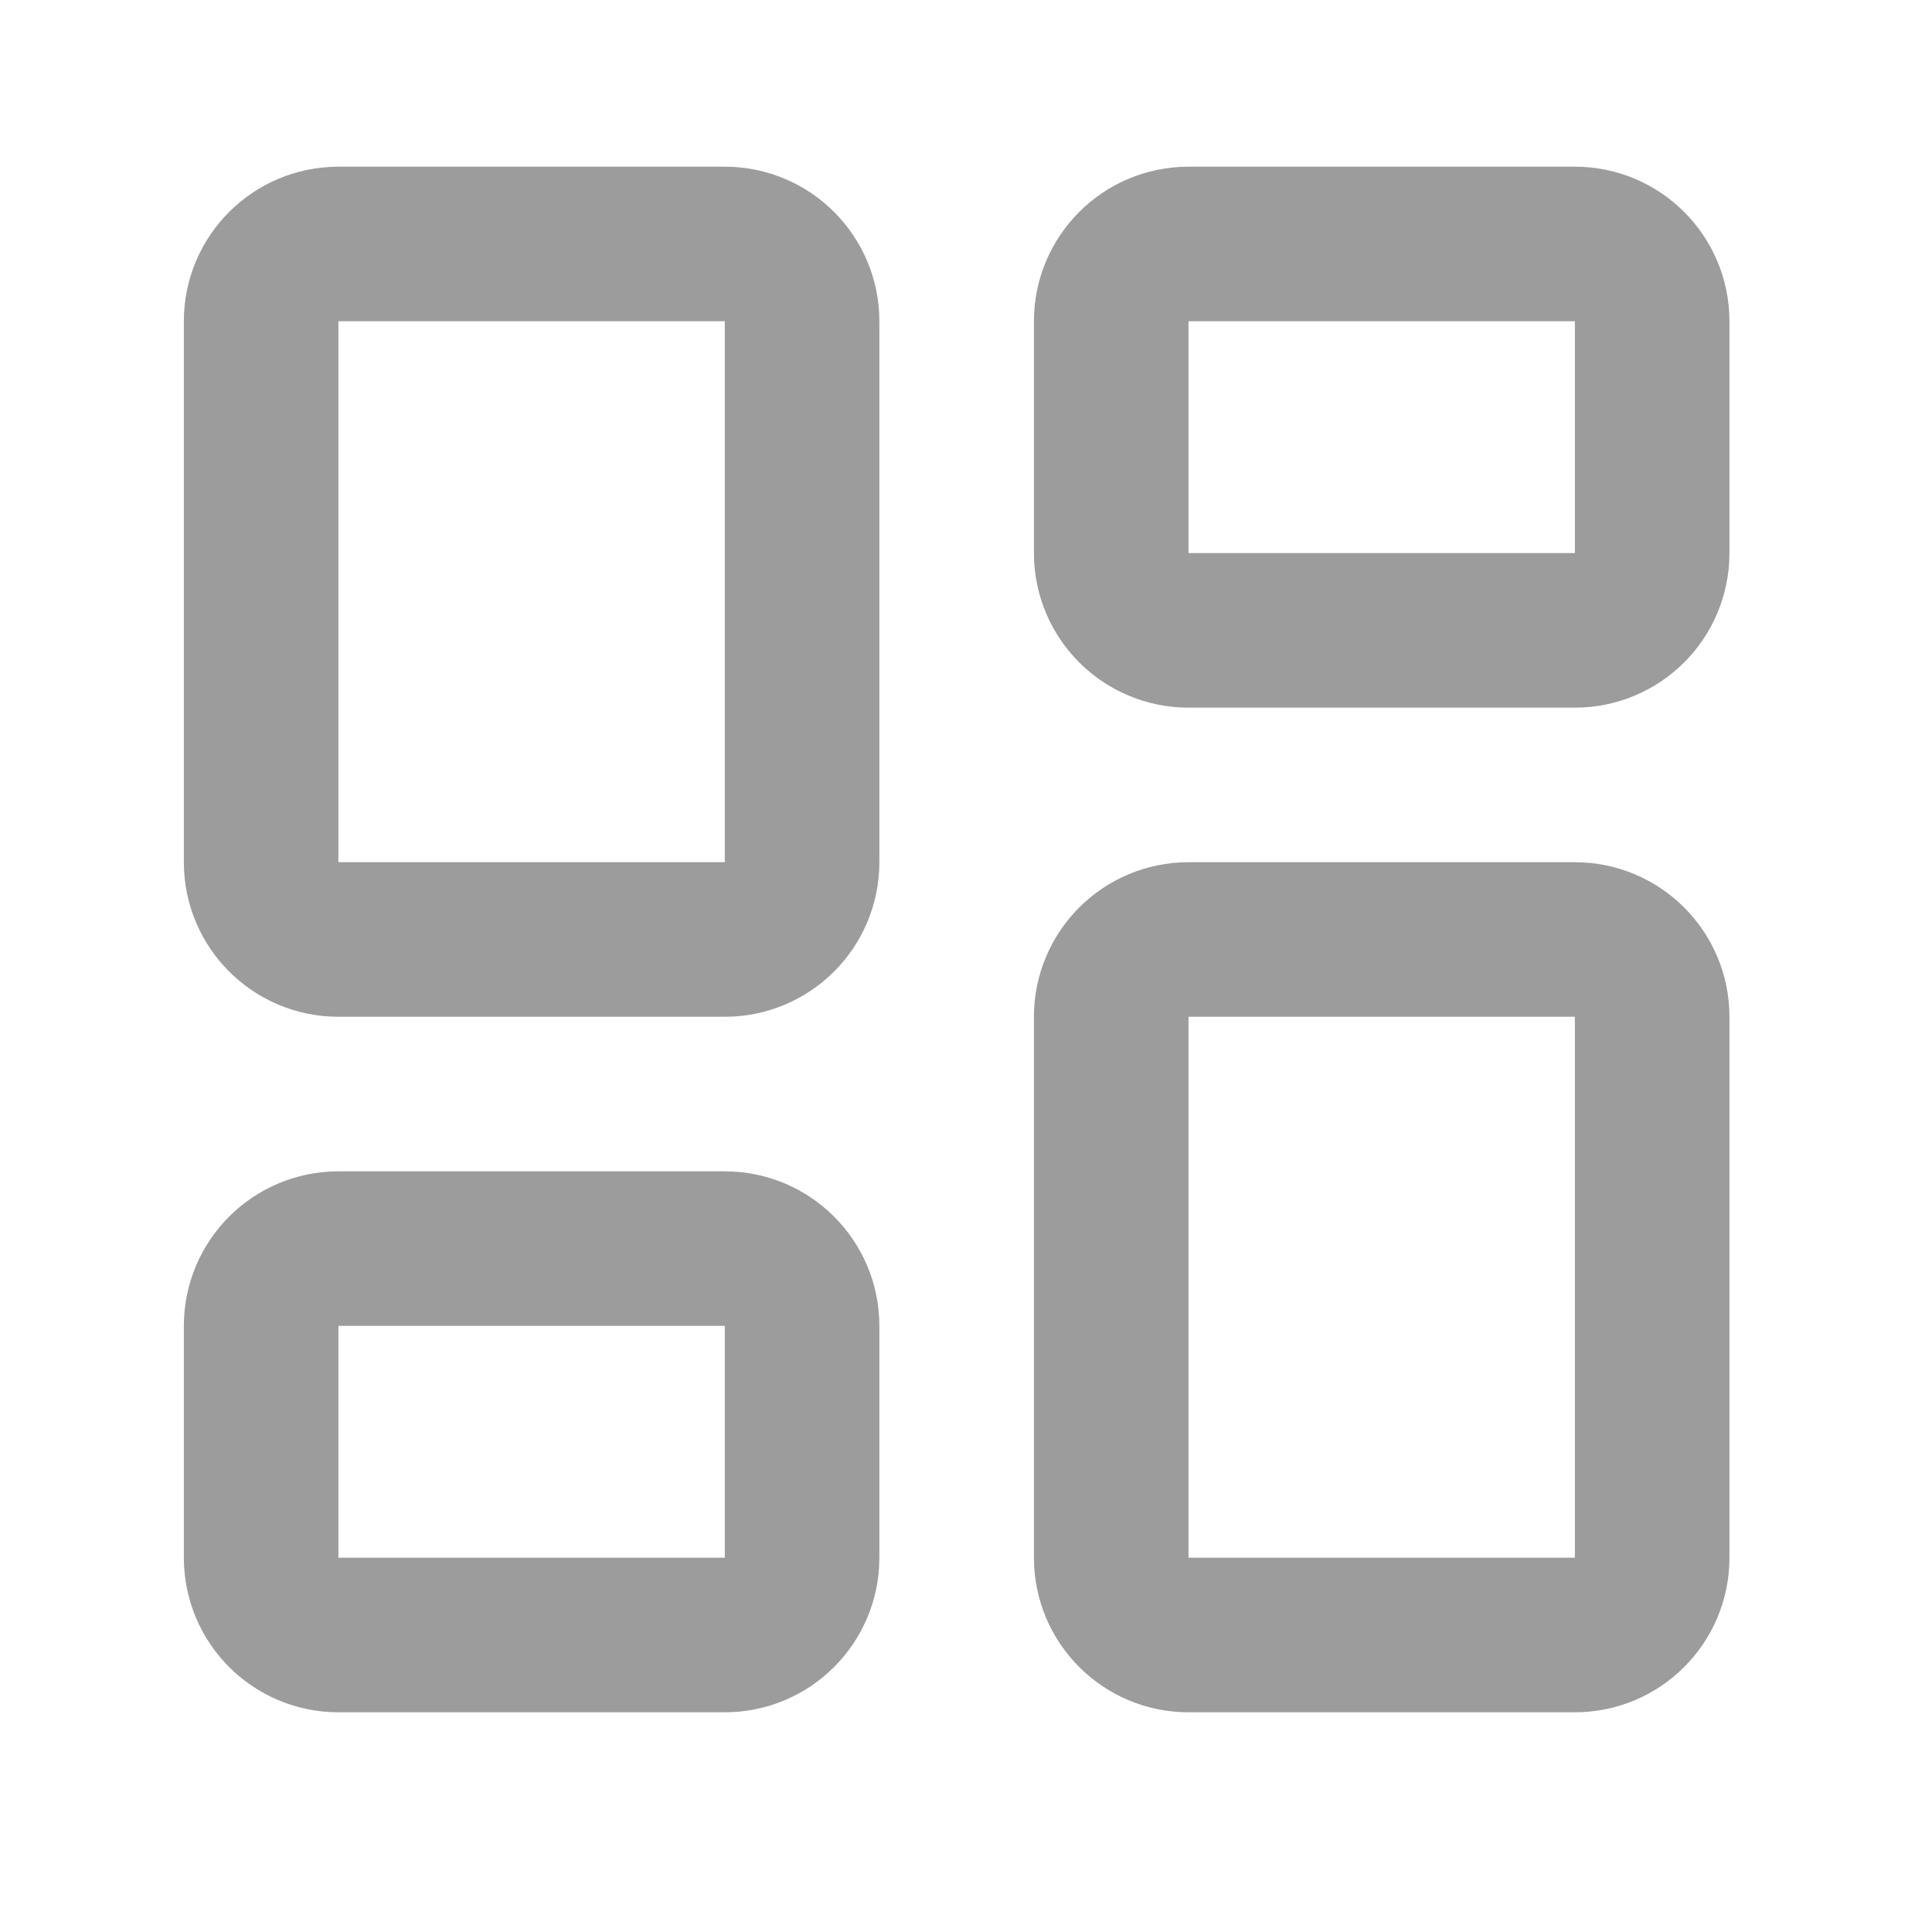
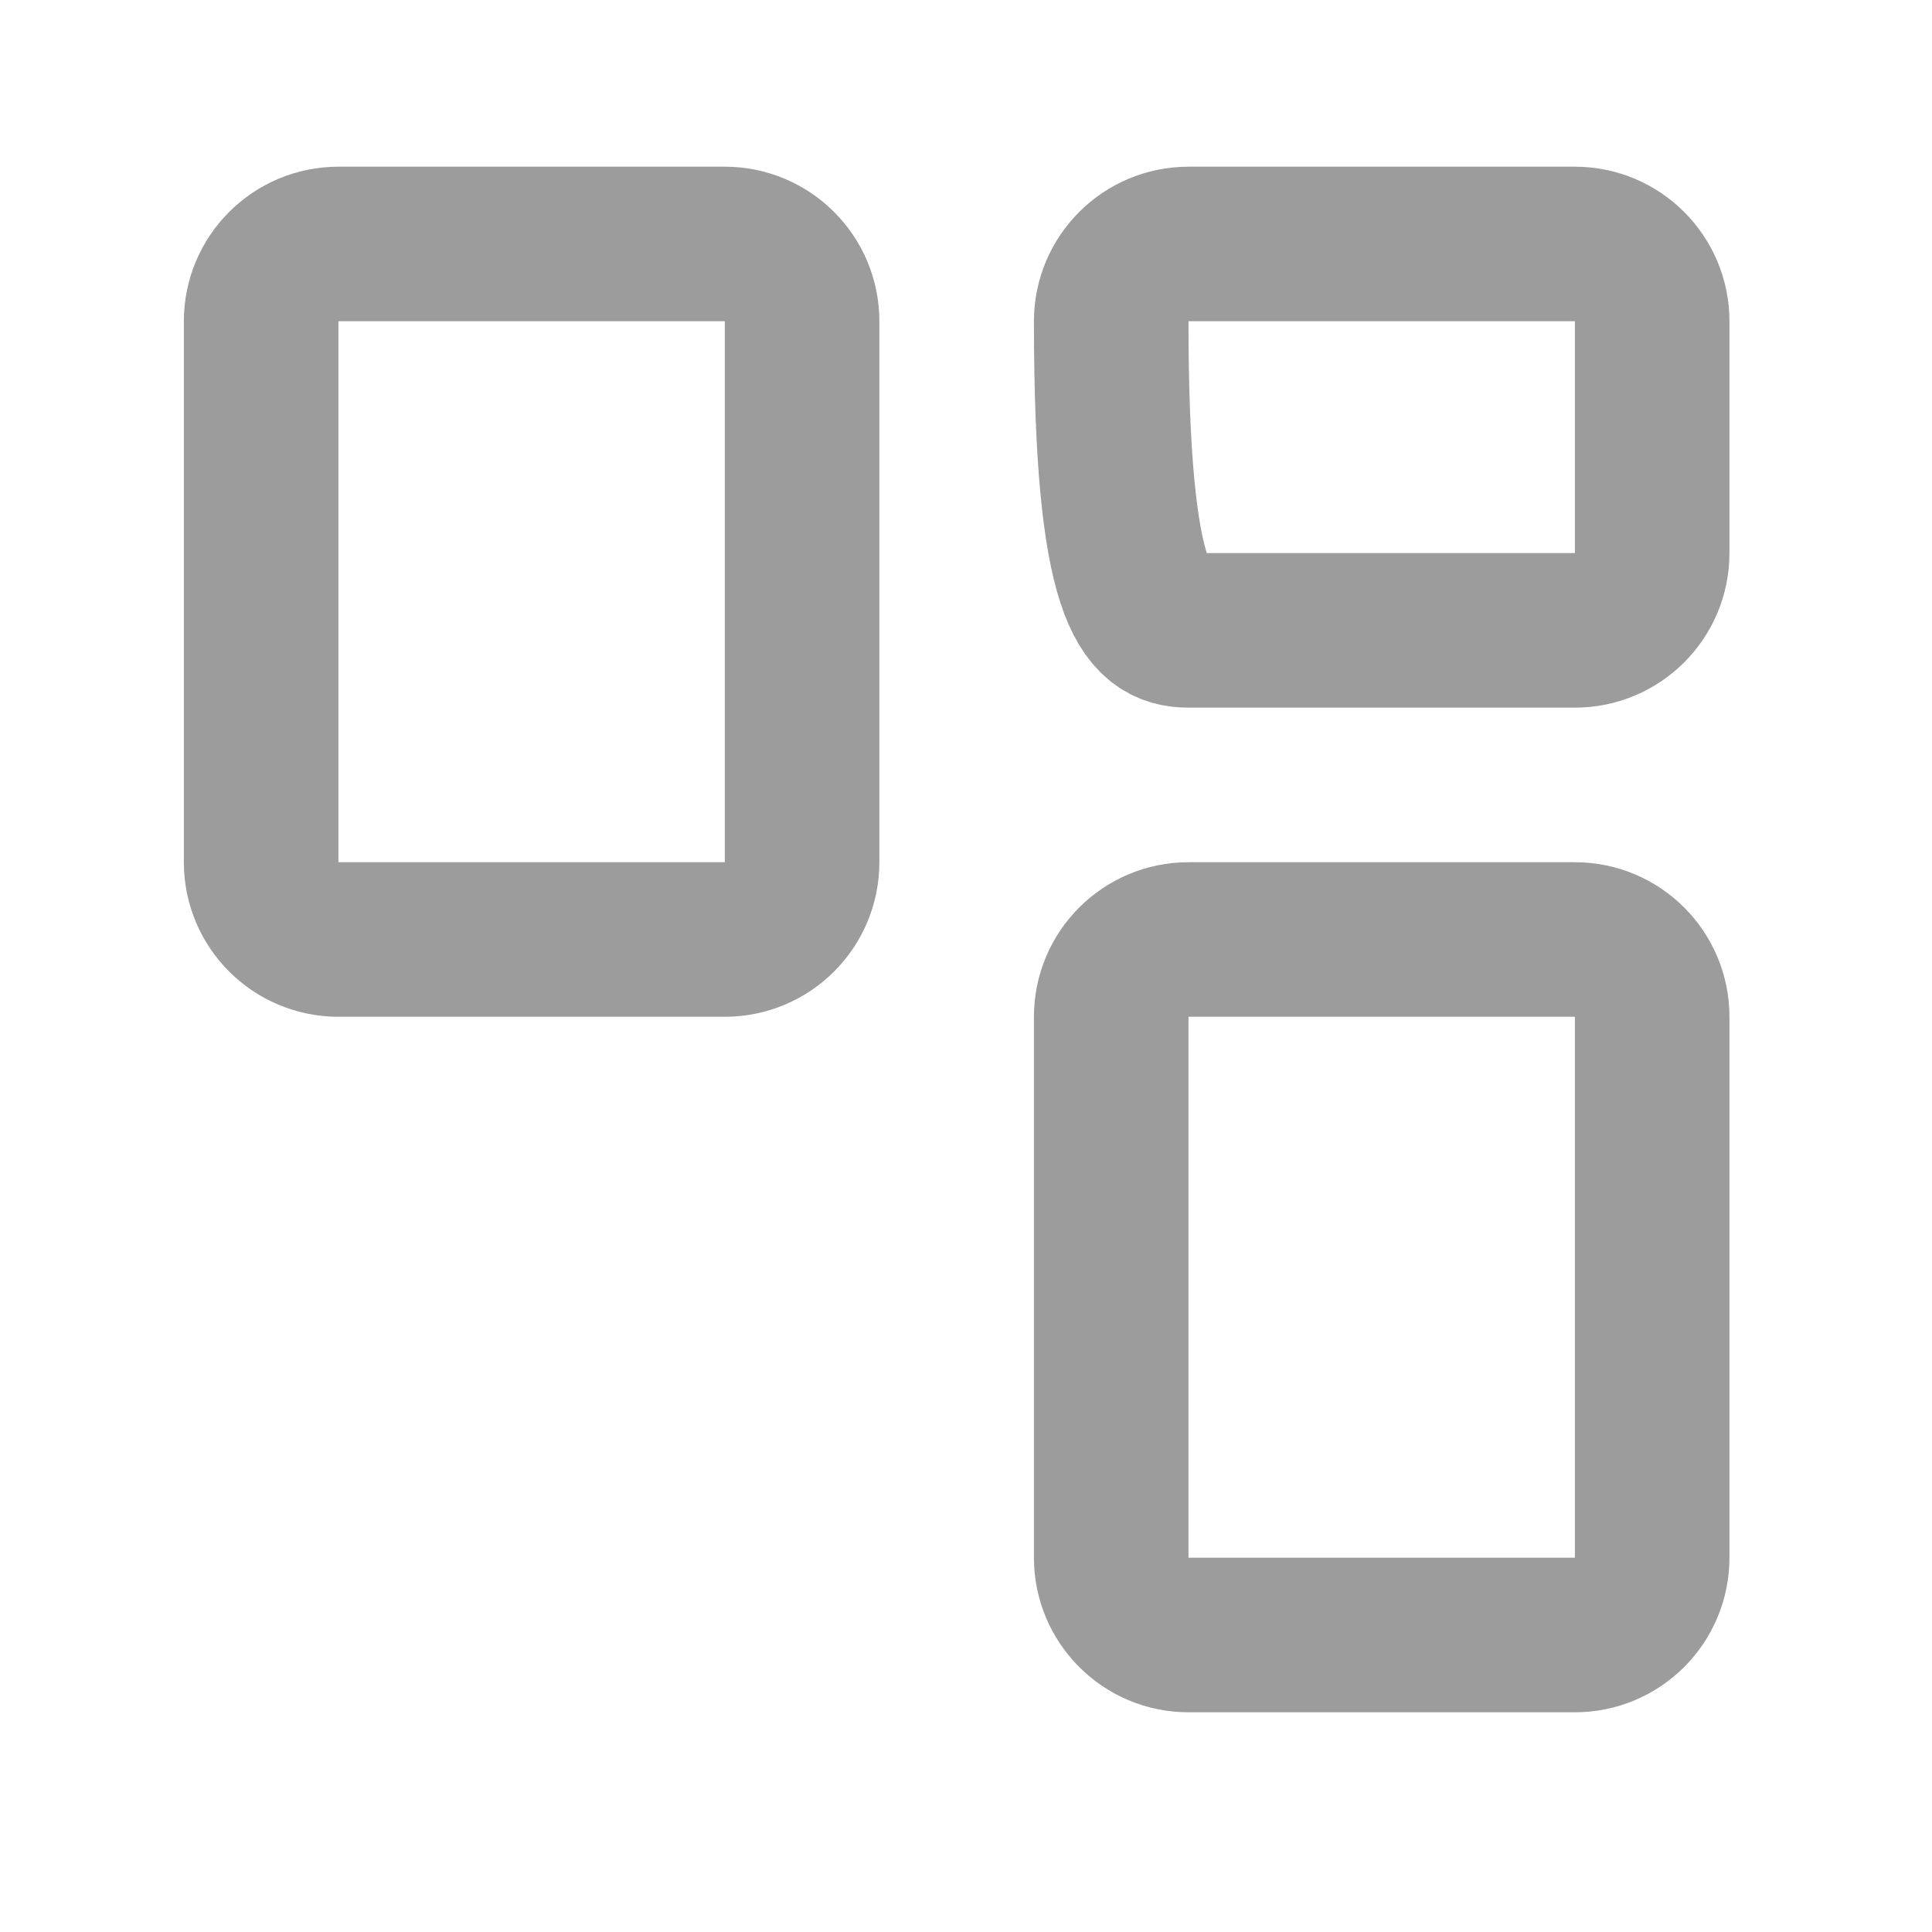
<svg xmlns="http://www.w3.org/2000/svg" width="25" height="25" viewBox="0 0 25 25" fill="none">
  <path d="M9.379 3.157H4.379C3.827 3.157 3.379 3.605 3.379 4.157V11.157C3.379 11.71 3.827 12.157 4.379 12.157H9.379C9.931 12.157 10.379 11.71 10.379 11.157V4.157C10.379 3.605 9.931 3.157 9.379 3.157Z" stroke="#9C9C9C" stroke-width="2" stroke-linecap="round" stroke-linejoin="round" />
-   <path d="M20.379 3.157H15.379C14.827 3.157 14.379 3.605 14.379 4.157V7.157C14.379 7.71 14.827 8.157 15.379 8.157H20.379C20.931 8.157 21.379 7.71 21.379 7.157V4.157C21.379 3.605 20.931 3.157 20.379 3.157Z" stroke="#9C9C9C" stroke-width="2" stroke-linecap="round" stroke-linejoin="round" />
+   <path d="M20.379 3.157H15.379C14.827 3.157 14.379 3.605 14.379 4.157C14.379 7.71 14.827 8.157 15.379 8.157H20.379C20.931 8.157 21.379 7.71 21.379 7.157V4.157C21.379 3.605 20.931 3.157 20.379 3.157Z" stroke="#9C9C9C" stroke-width="2" stroke-linecap="round" stroke-linejoin="round" />
  <path d="M20.379 12.157H15.379C14.827 12.157 14.379 12.605 14.379 13.157V20.157C14.379 20.709 14.827 21.157 15.379 21.157H20.379C20.931 21.157 21.379 20.709 21.379 20.157V13.157C21.379 12.605 20.931 12.157 20.379 12.157Z" stroke="#9C9C9C" stroke-width="2" stroke-linecap="round" stroke-linejoin="round" />
-   <path d="M9.379 16.157H4.379C3.827 16.157 3.379 16.605 3.379 17.157V20.157C3.379 20.709 3.827 21.157 4.379 21.157H9.379C9.931 21.157 10.379 20.709 10.379 20.157V17.157C10.379 16.605 9.931 16.157 9.379 16.157Z" stroke="#9C9C9C" stroke-width="2" stroke-linecap="round" stroke-linejoin="round" />
</svg>